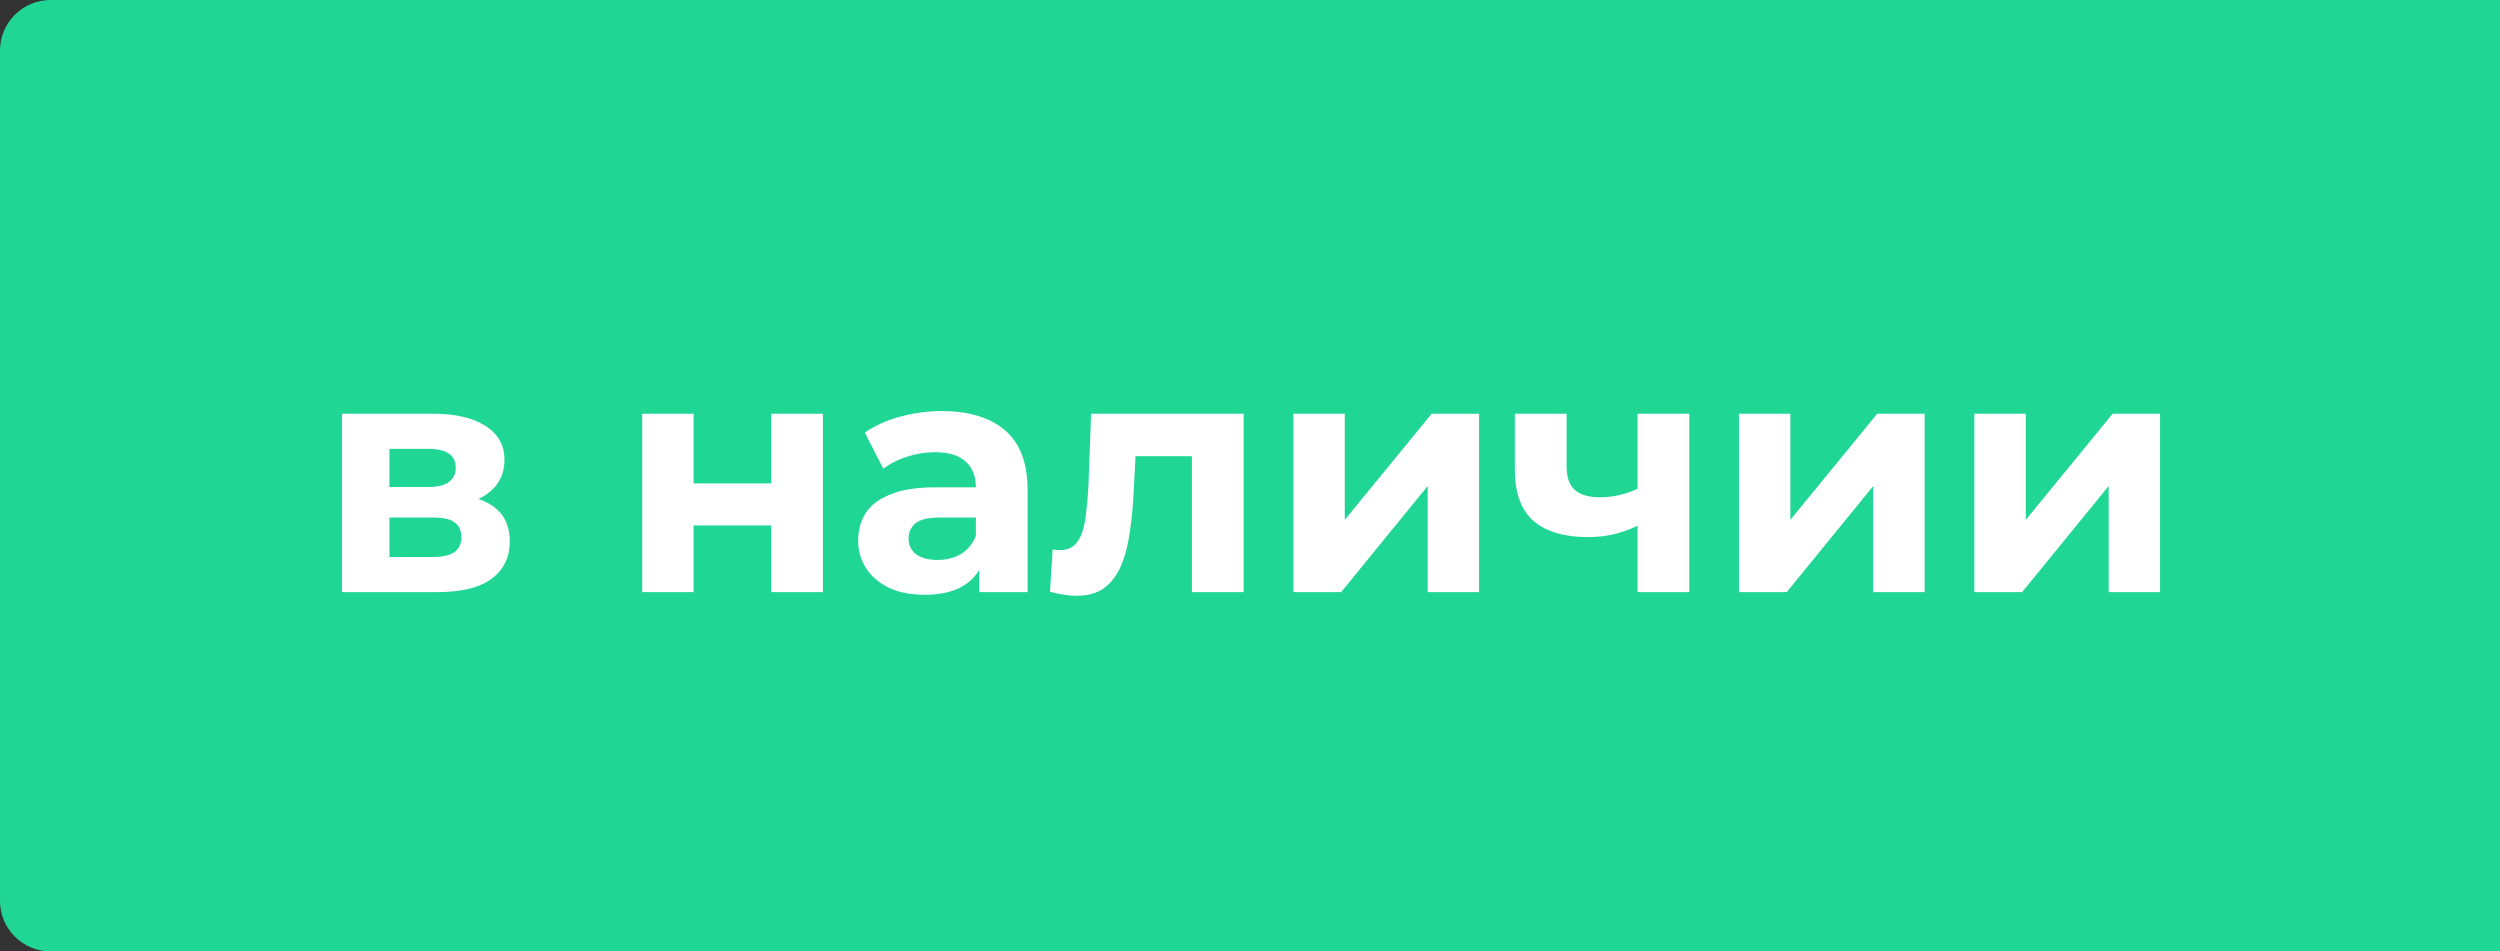
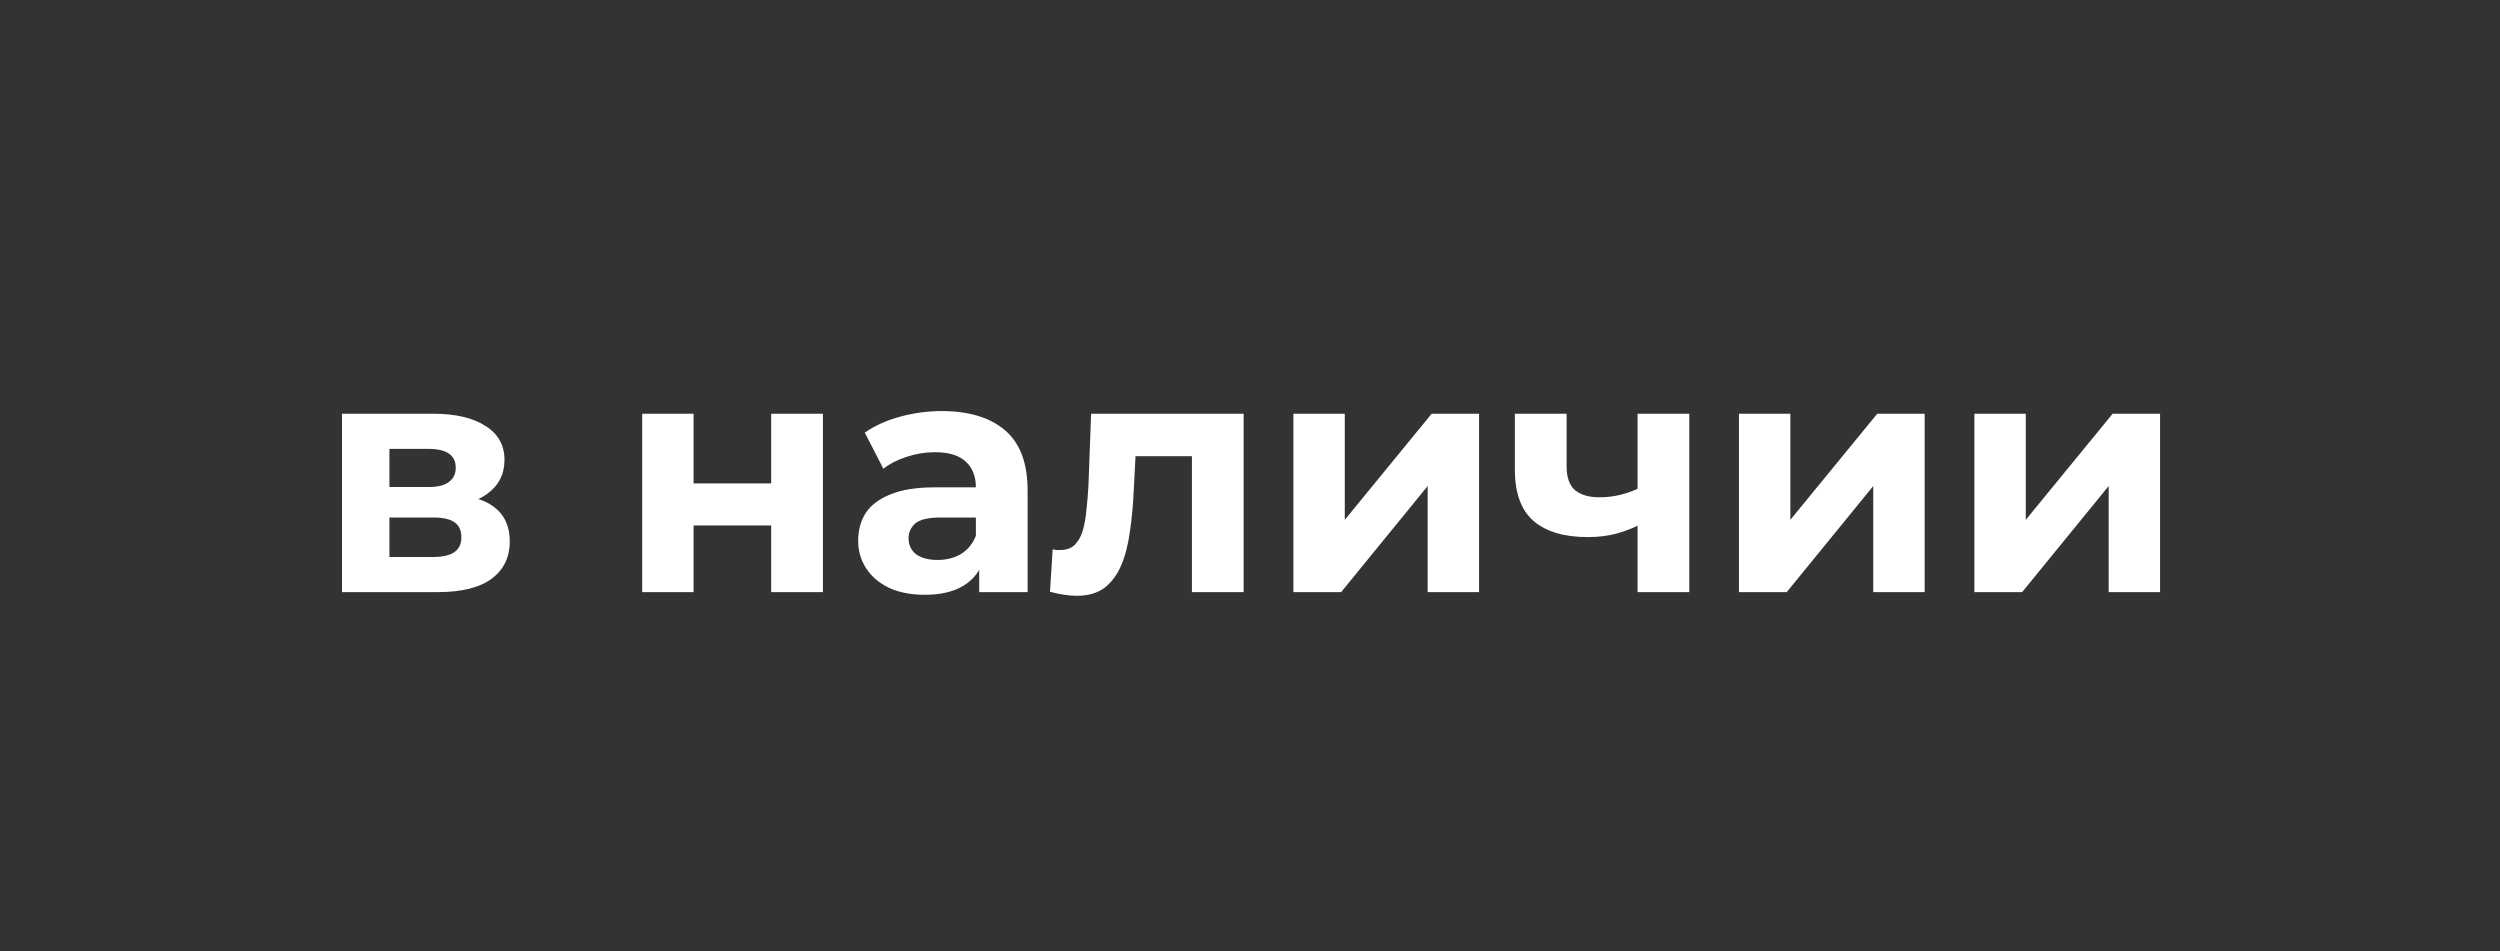
<svg xmlns="http://www.w3.org/2000/svg" width="741" height="282" viewBox="0 0 741 282" fill="none">
  <rect x="0" y="0" width="741" height="282" fill="#333333" stroke="none" />
-   <path d="M0 15C0 6.716 6.716 0 15 0H741V282H15C6.716 282 0 275.284 0 267V15Z" fill="#1FD694" />
  <path d="M101.371 175.508V122.631H128.399C135.017 122.631 140.193 123.844 143.928 126.268C147.663 128.627 149.53 131.968 149.53 136.293C149.53 140.617 147.761 144.024 144.223 146.514C140.75 148.939 136.131 150.151 130.365 150.151L131.937 146.613C138.359 146.613 143.142 147.792 146.287 150.151C149.497 152.51 151.103 155.949 151.103 160.47C151.103 165.123 149.333 168.792 145.795 171.478C142.257 174.165 136.852 175.508 129.579 175.508H101.371ZM115.426 165.09H128.301C131.118 165.09 133.215 164.631 134.591 163.714C136.032 162.731 136.753 161.257 136.753 159.291C136.753 157.26 136.098 155.786 134.788 154.868C133.477 153.885 131.413 153.394 128.596 153.394H115.426V165.09ZM115.426 144.352H127.023C129.71 144.352 131.708 143.861 133.018 142.878C134.394 141.895 135.082 140.486 135.082 138.652C135.082 136.751 134.394 135.343 133.018 134.425C131.708 133.508 129.71 133.049 127.023 133.049H115.426V144.352ZM190.344 175.508V122.631H205.578V143.271H228.577V122.631H243.909V175.508H228.577V155.753H205.578V175.508H190.344ZM290.233 175.508V165.188L289.25 162.928V144.45C289.25 141.174 288.235 138.619 286.204 136.784C284.238 134.95 281.191 134.032 277.063 134.032C274.246 134.032 271.461 134.491 268.709 135.408C266.023 136.26 263.73 137.439 261.829 138.946L256.326 128.234C259.209 126.202 262.681 124.63 266.744 123.516C270.806 122.402 274.934 121.845 279.127 121.845C287.187 121.845 293.444 123.745 297.899 127.546C302.355 131.346 304.583 137.276 304.583 145.335V175.508H290.233ZM274.115 176.294C269.987 176.294 266.449 175.606 263.5 174.23C260.552 172.789 258.291 170.856 256.719 168.431C255.146 166.007 254.36 163.288 254.36 160.274C254.36 157.129 255.113 154.377 256.62 152.018C258.193 149.659 260.65 147.825 263.992 146.514C267.333 145.138 271.691 144.45 277.063 144.45H291.118V153.394H278.734C275.13 153.394 272.641 153.984 271.265 155.163C269.954 156.343 269.299 157.817 269.299 159.586C269.299 161.552 270.052 163.124 271.559 164.304C273.132 165.417 275.262 165.974 277.948 165.974C280.503 165.974 282.797 165.385 284.828 164.205C286.859 162.96 288.333 161.158 289.25 158.8L291.609 165.876C290.495 169.283 288.464 171.871 285.516 173.64C282.567 175.41 278.767 176.294 274.115 176.294ZM311.218 175.41L312.005 162.829C312.398 162.895 312.791 162.96 313.184 163.026C313.577 163.026 313.938 163.026 314.265 163.026C316.1 163.026 317.541 162.502 318.59 161.453C319.638 160.405 320.424 158.996 320.948 157.227C321.473 155.393 321.833 153.329 322.029 151.035C322.292 148.742 322.488 146.35 322.619 143.861L323.405 122.631H368.616V175.508H353.284V131.477L356.723 135.212H333.529L336.772 131.28L336.084 144.549C335.887 149.266 335.494 153.591 334.905 157.522C334.38 161.453 333.496 164.86 332.251 167.743C331.006 170.561 329.335 172.756 327.239 174.328C325.142 175.835 322.455 176.589 319.179 176.589C318 176.589 316.755 176.491 315.445 176.294C314.134 176.098 312.725 175.803 311.218 175.41ZM383.36 175.508V122.631H398.594V154.082L424.344 122.631H438.398V175.508H423.165V144.057L397.513 175.508H383.36ZM486.455 155.261C484.293 156.441 481.901 157.391 479.28 158.112C476.66 158.832 473.777 159.193 470.632 159.193C463.686 159.193 458.346 157.62 454.611 154.475C450.877 151.265 449.009 146.187 449.009 139.241V122.631H464.341V138.258C464.341 141.535 465.193 143.893 466.897 145.335C468.6 146.711 470.992 147.399 474.071 147.399C476.299 147.399 478.429 147.137 480.46 146.613C482.557 146.088 484.555 145.335 486.455 144.352V155.261ZM485.374 175.508V122.631H500.706V175.508H485.374ZM515.428 175.508V122.631H530.662V154.082L556.412 122.631H570.467V175.508H555.233V144.057L529.581 175.508H515.428ZM585.205 175.508V122.631H600.439V154.082L626.189 122.631H640.244V175.508H625.01V144.057L599.358 175.508H585.205Z" fill="white" />
</svg>